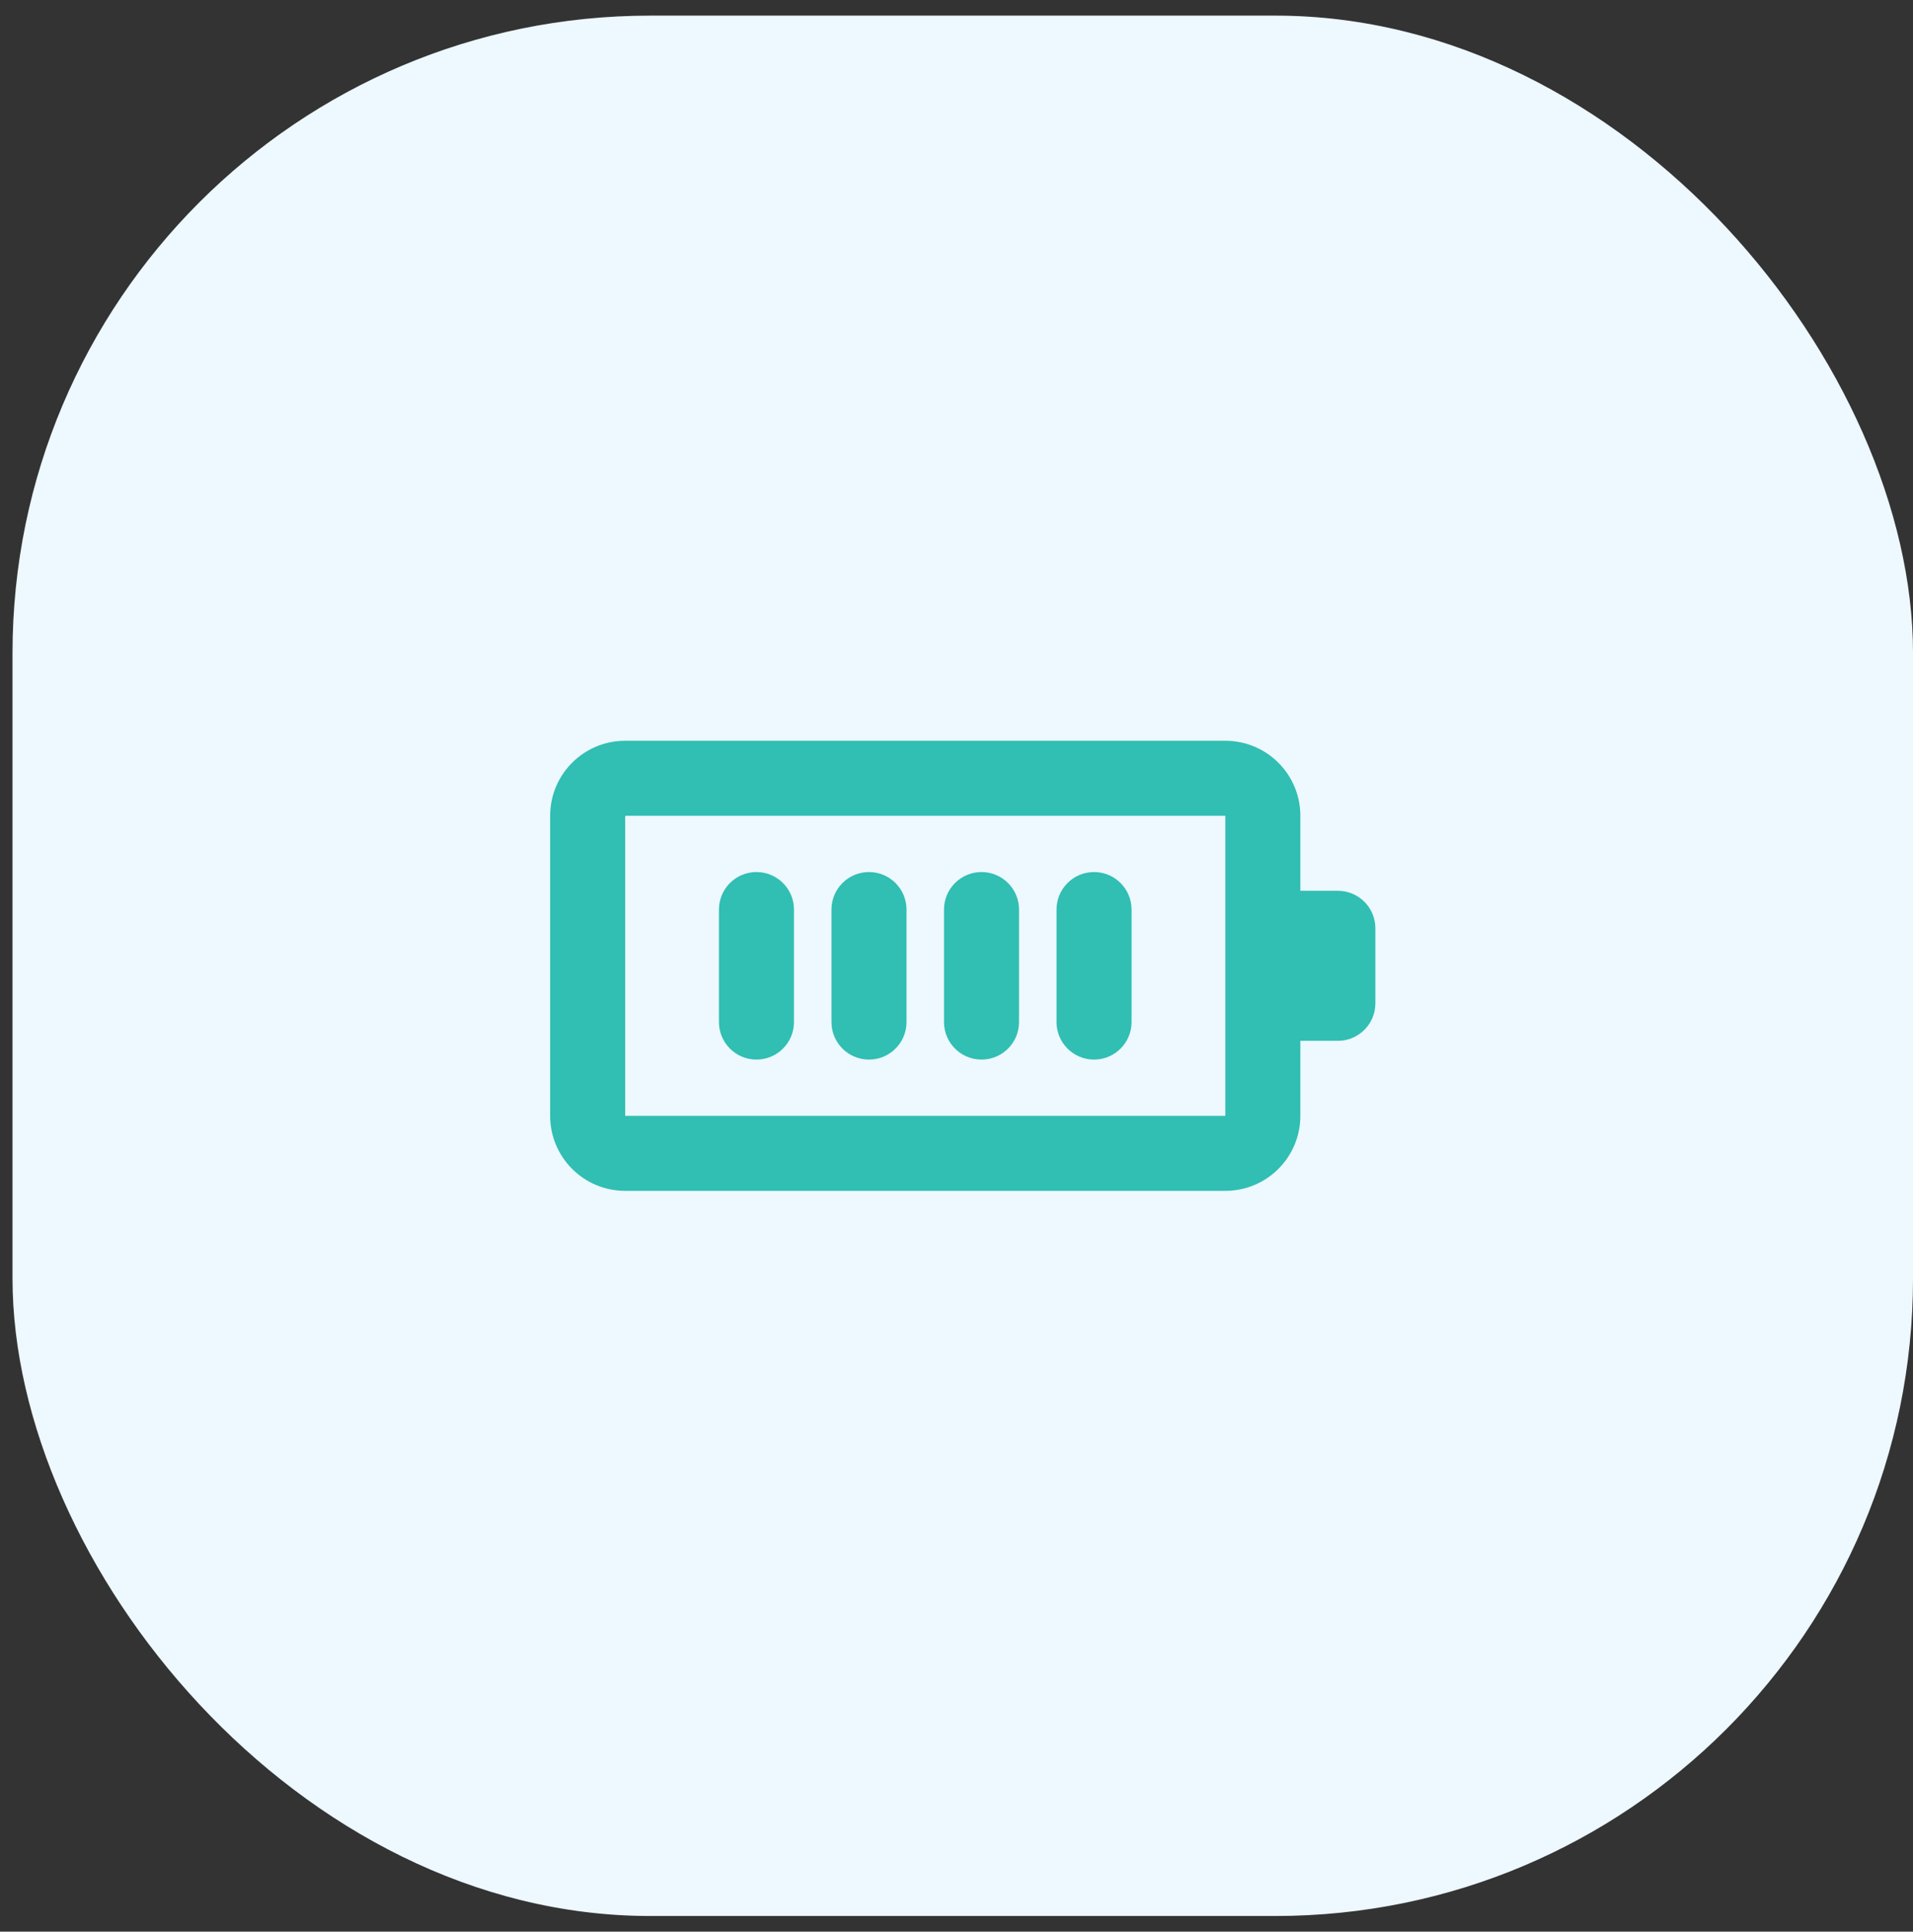
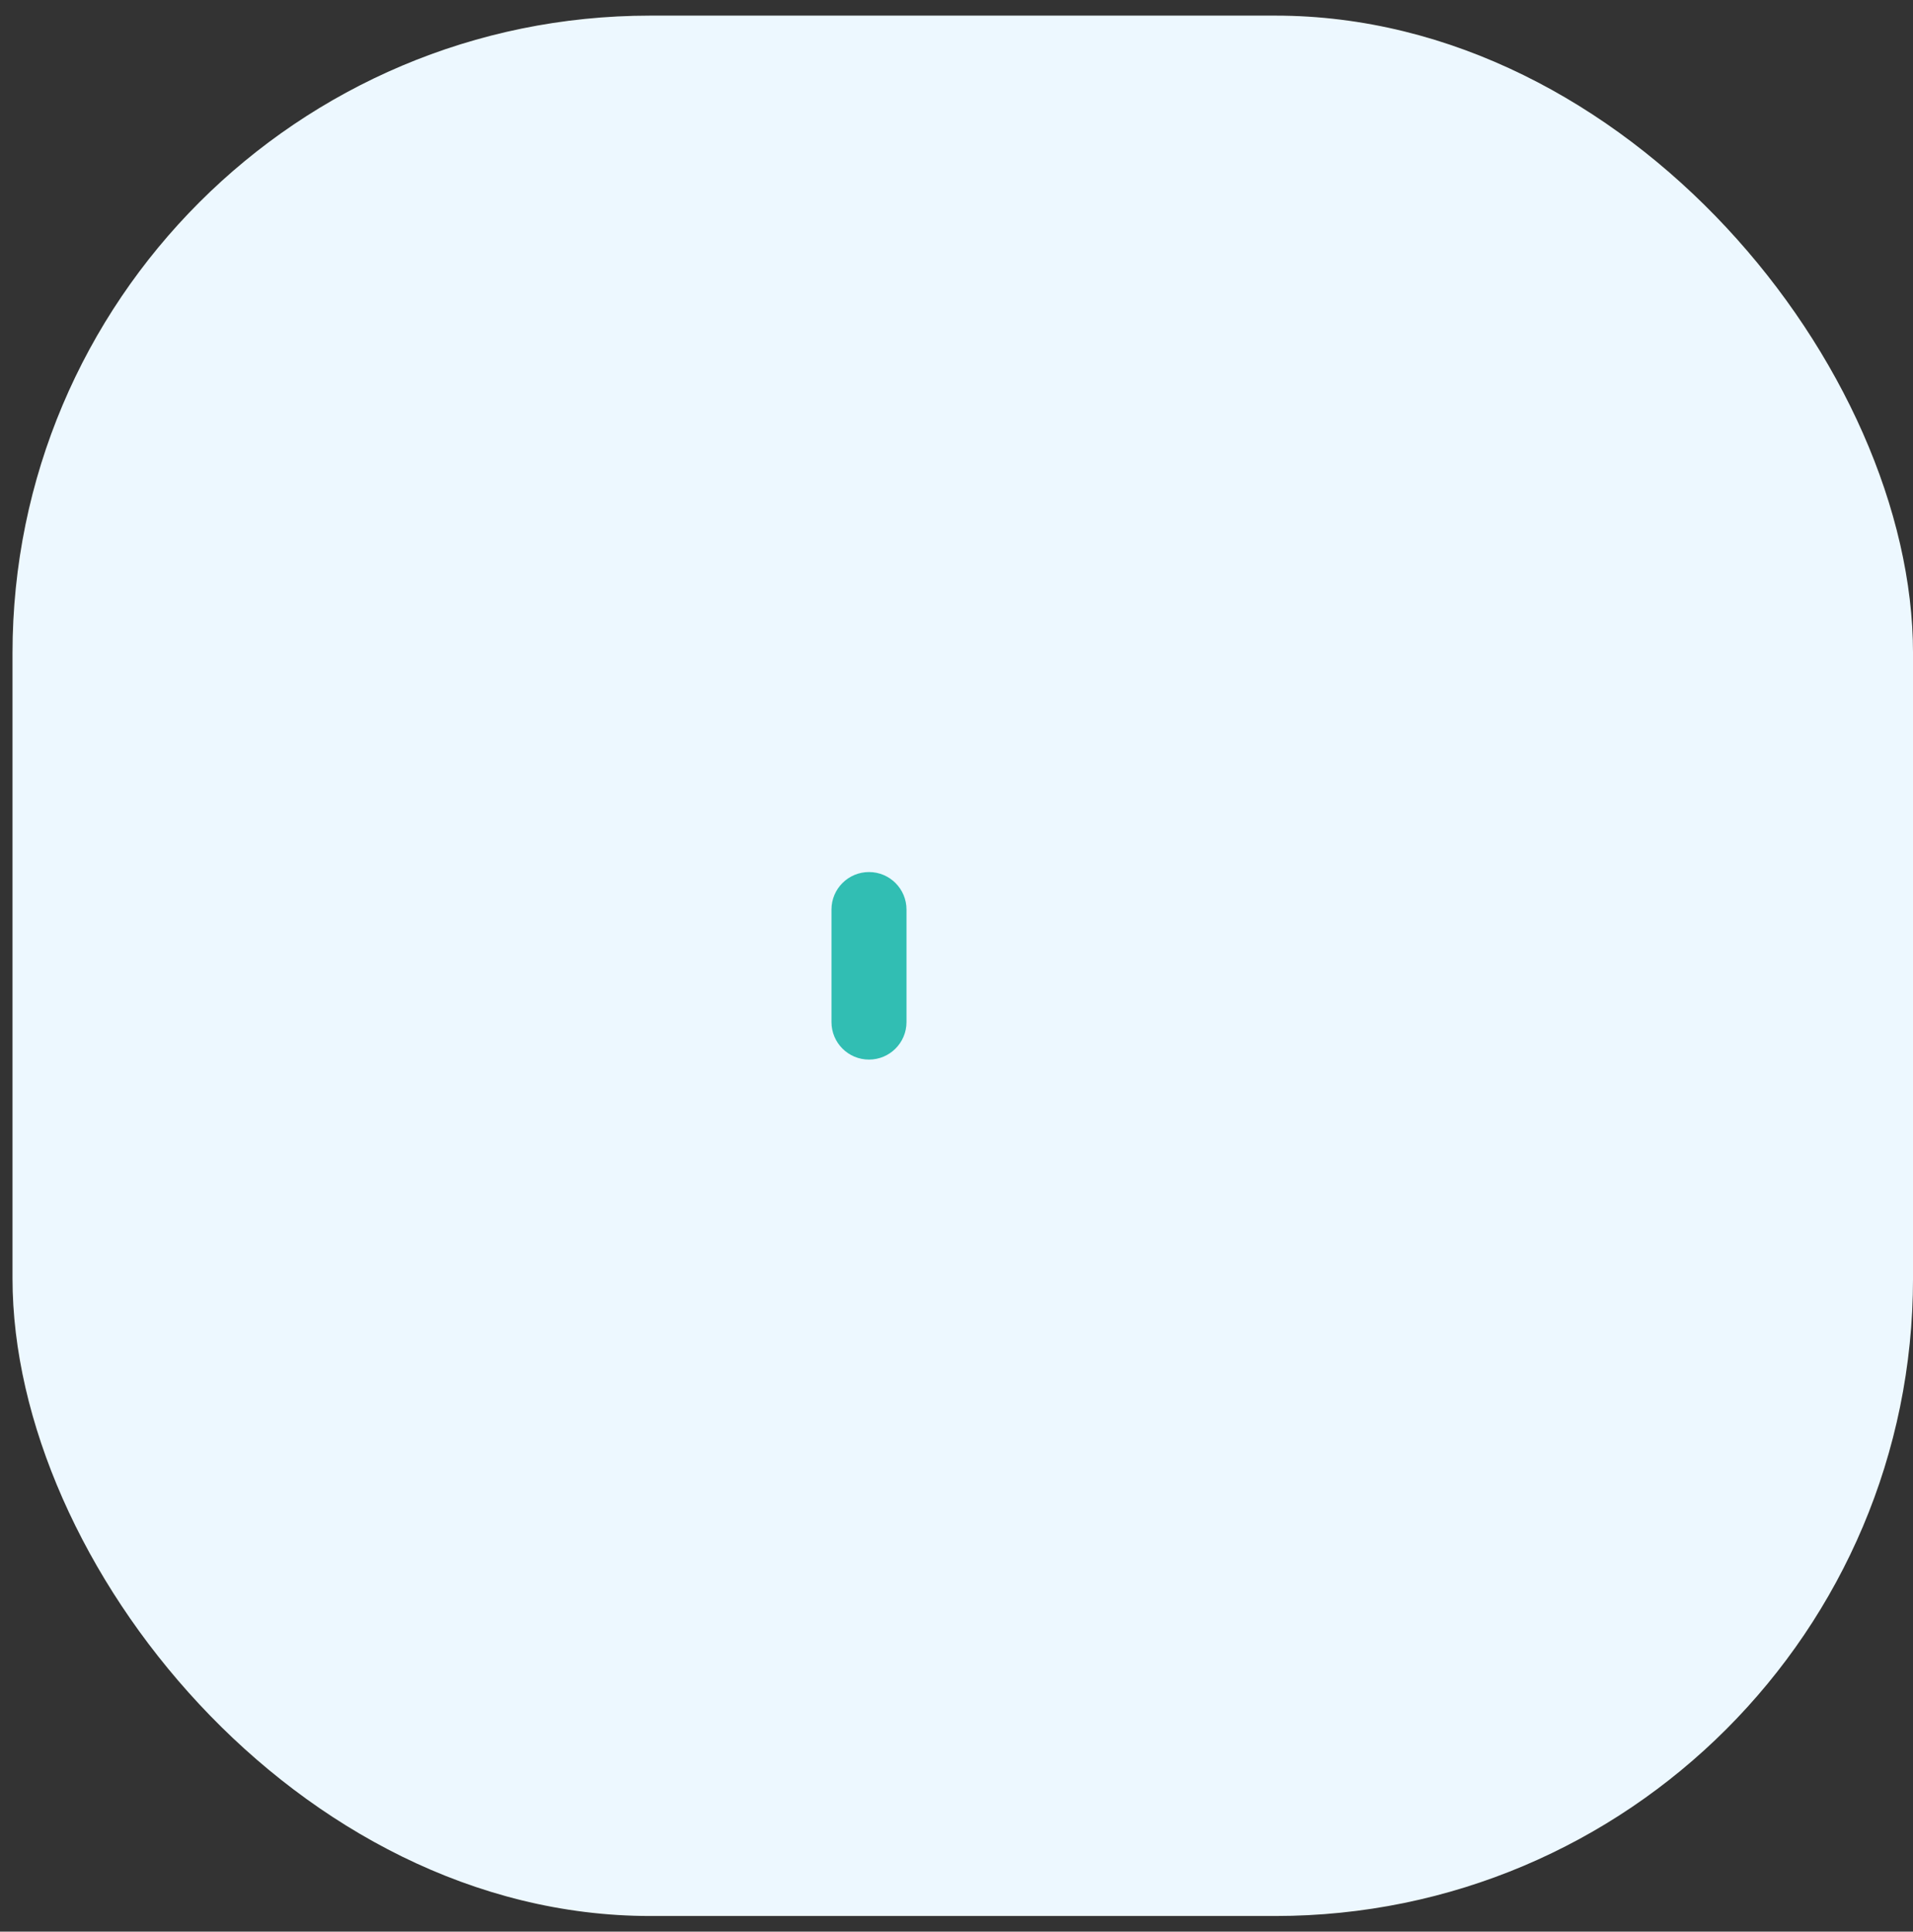
<svg xmlns="http://www.w3.org/2000/svg" width="102" height="103" viewBox="0 0 102 103" fill="none">
  <rect x="0" y="0" width="102" height="103" fill="#333333" stroke="none" />
  <rect x="0.667" y="0.833" width="101.334" height="101.334" rx="34" fill="#EDF8FF" />
-   <path d="M40.334 46.5C41.438 46.5 42.334 47.395 42.334 48.5V54.5C42.334 55.605 41.438 56.5 40.334 56.5C39.229 56.5 38.334 55.605 38.334 54.5V48.5C38.334 47.395 39.229 46.5 40.334 46.5Z" fill="#31BEB3" />
  <path d="M48.334 48.5C48.334 47.395 47.438 46.5 46.334 46.5C45.229 46.5 44.334 47.395 44.334 48.5V54.5C44.334 55.605 45.229 56.5 46.334 56.5C47.438 56.5 48.334 55.605 48.334 54.5V48.5Z" fill="#31BEB3" />
-   <path d="M52.334 46.5C53.438 46.5 54.334 47.395 54.334 48.5V54.5C54.334 55.605 53.438 56.5 52.334 56.5C51.229 56.5 50.334 55.605 50.334 54.5V48.5C50.334 47.395 51.229 46.5 52.334 46.5Z" fill="#31BEB3" />
-   <path d="M60.334 48.5C60.334 47.395 59.438 46.5 58.334 46.5C57.229 46.5 56.334 47.395 56.334 48.5V54.5C56.334 55.605 57.229 56.5 58.334 56.5C59.438 56.5 60.334 55.605 60.334 54.5V48.5Z" fill="#31BEB3" />
-   <path fill-rule="evenodd" clip-rule="evenodd" d="M33.334 39.5C31.124 39.5 29.334 41.291 29.334 43.5V59.5C29.334 61.709 31.124 63.5 33.334 63.5H65.334C67.543 63.5 69.334 61.709 69.334 59.5V55.5H71.334C72.438 55.5 73.334 54.605 73.334 53.5V49.5C73.334 48.395 72.438 47.5 71.334 47.5H69.334V43.5C69.334 41.291 67.543 39.5 65.334 39.5H33.334ZM33.334 43.5H65.334V59.5H33.334V43.5Z" fill="#31BEB3" />
</svg>